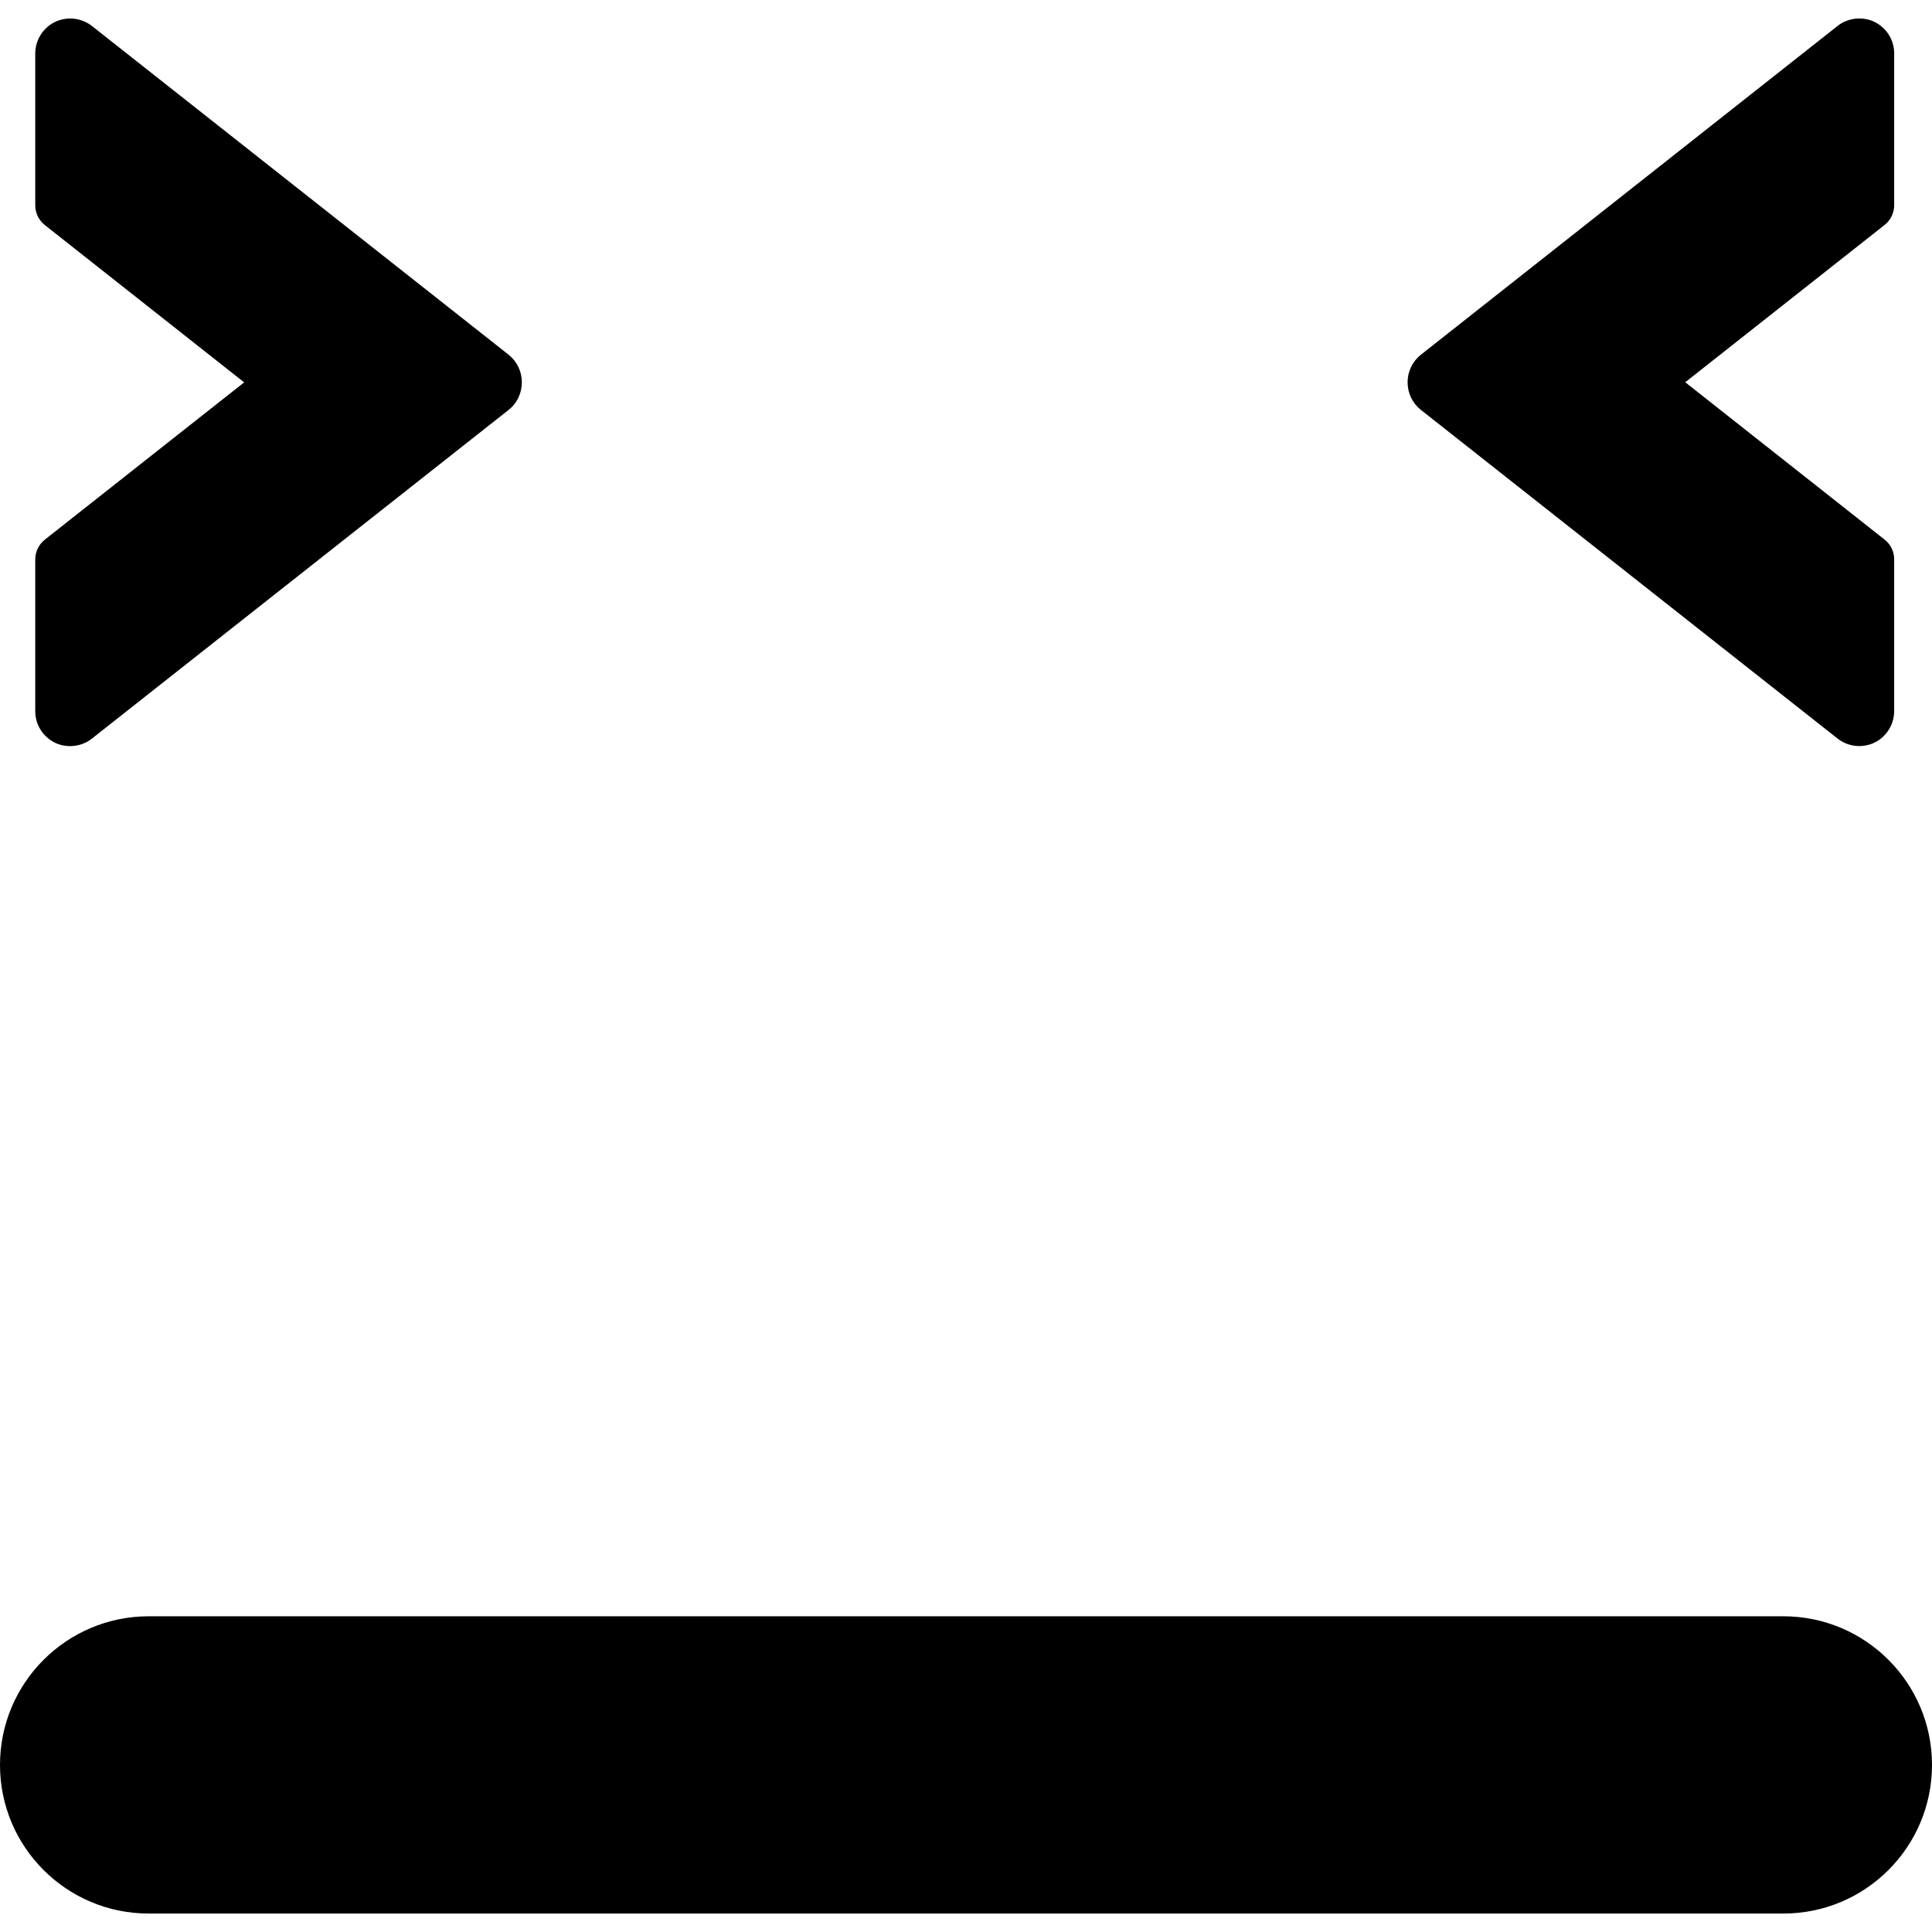
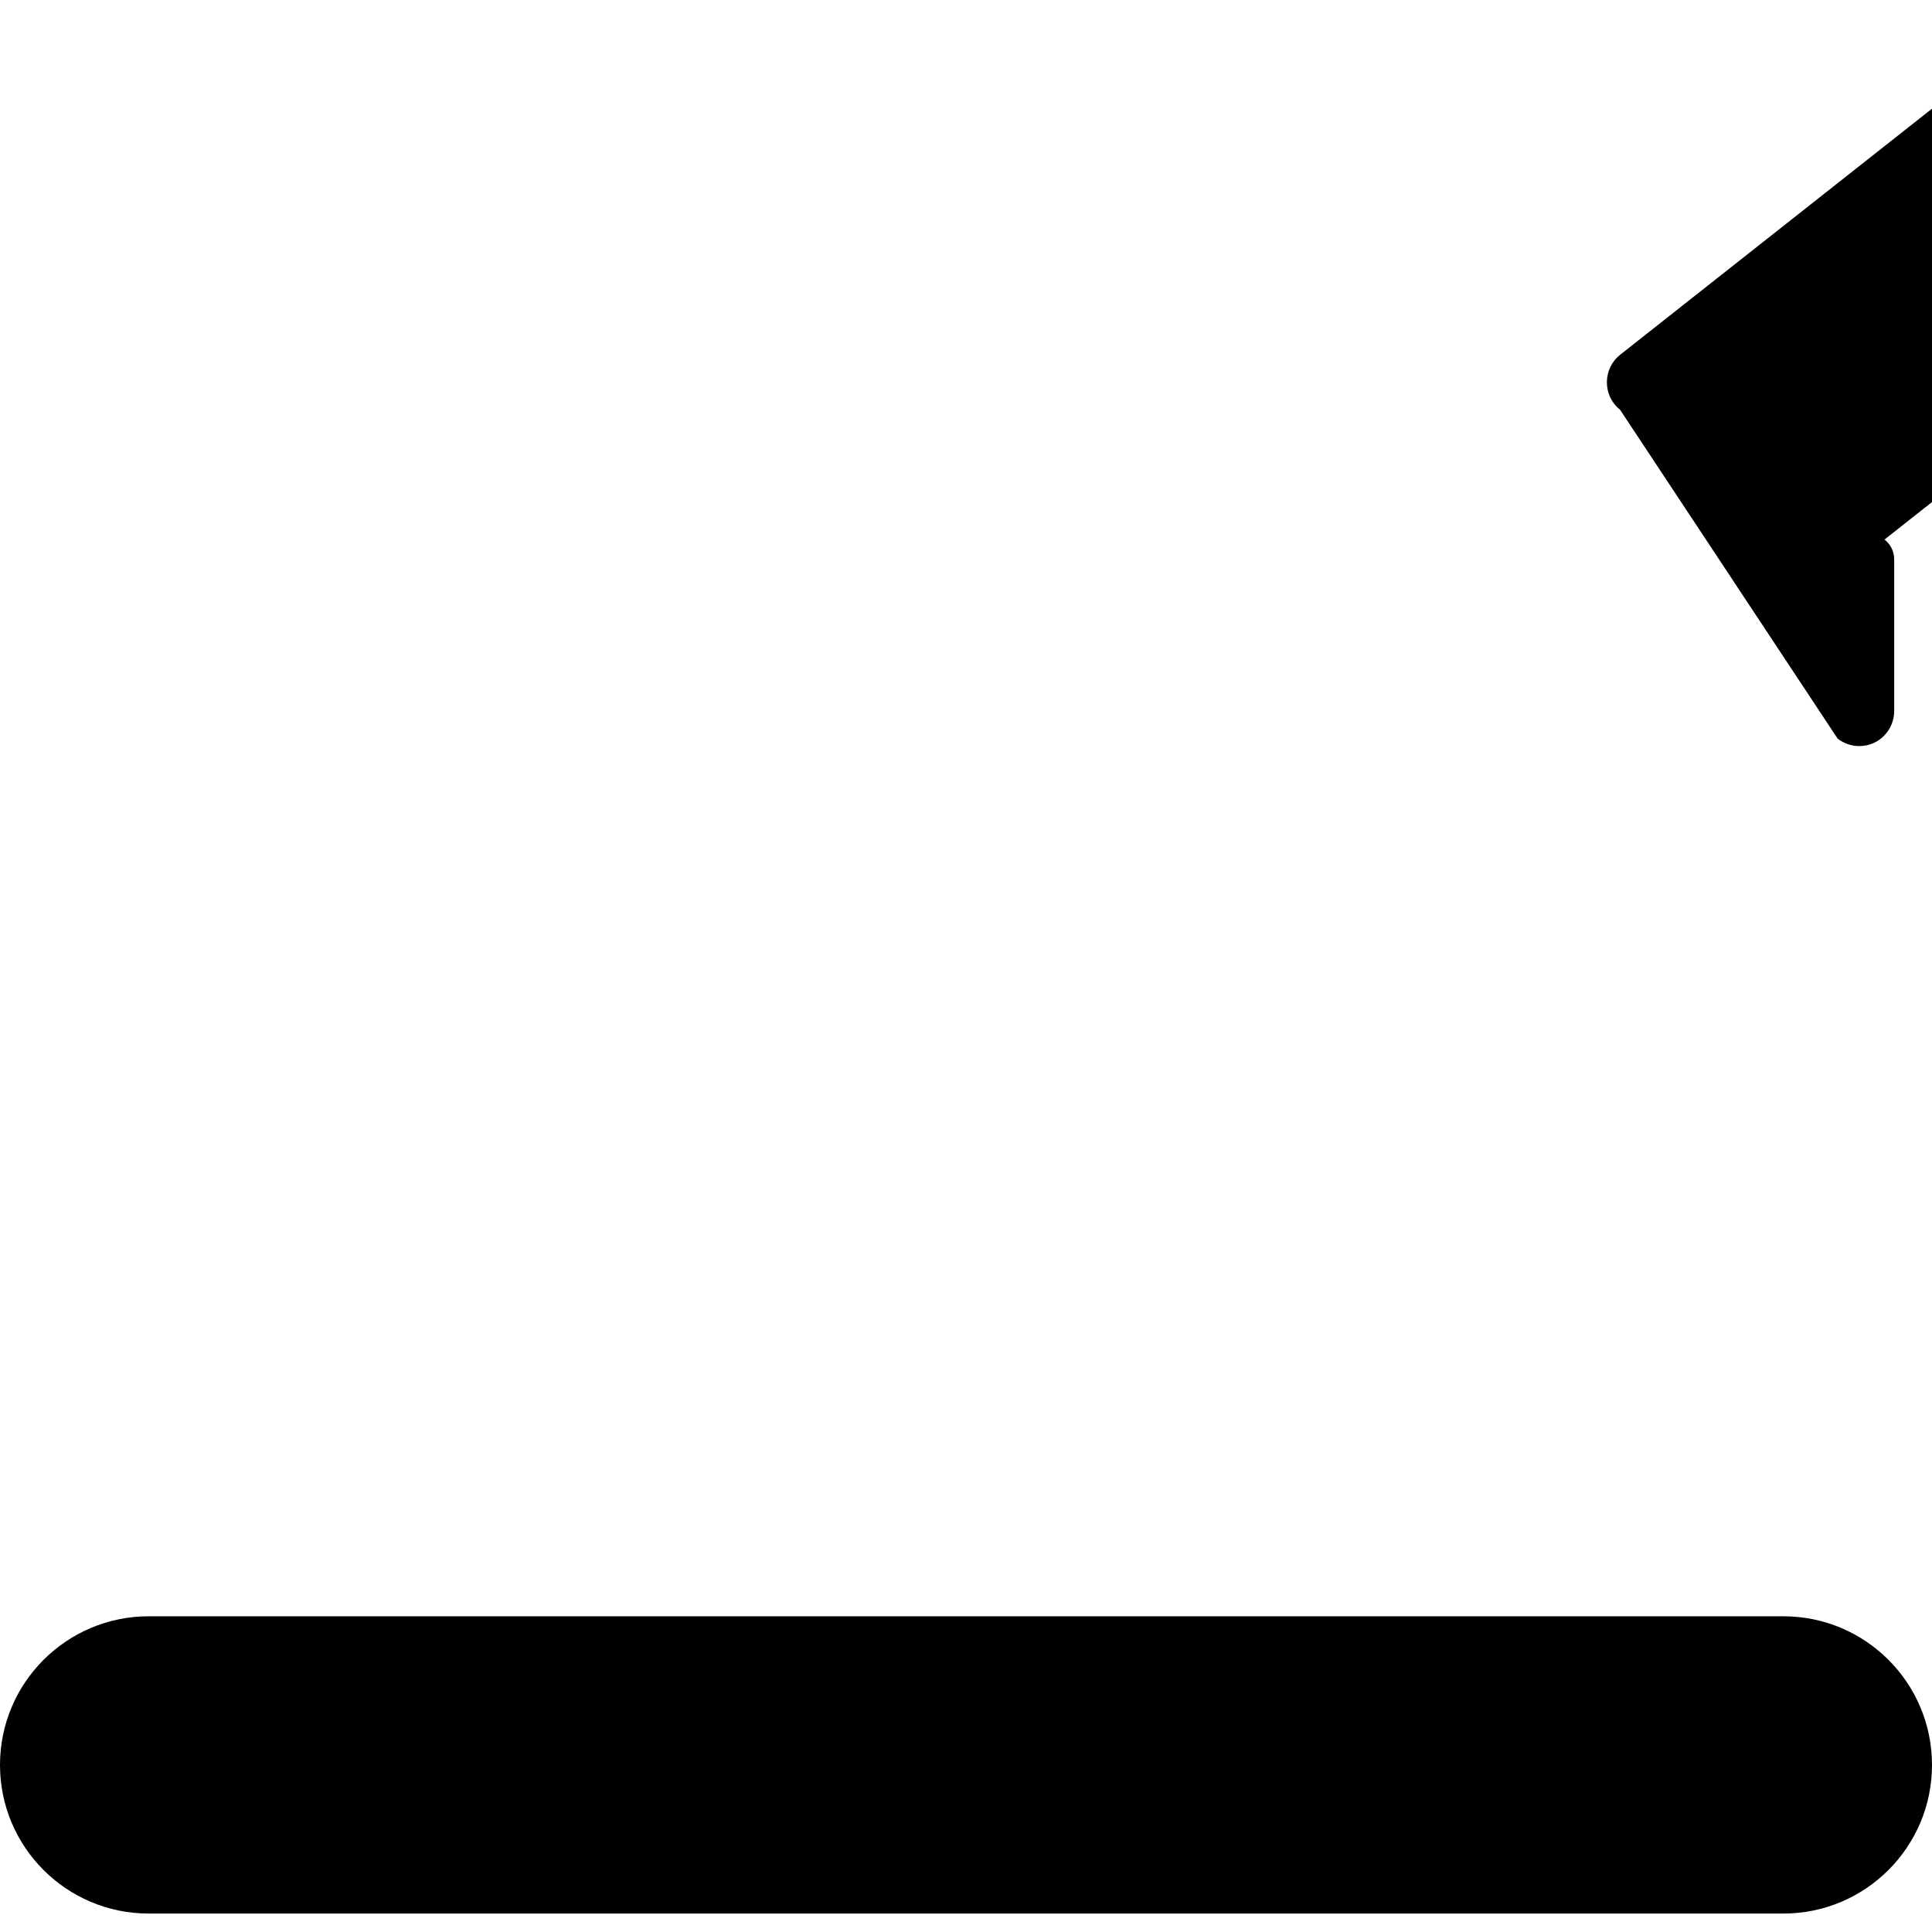
<svg xmlns="http://www.w3.org/2000/svg" fill="#000000" version="1.1" id="Capa_1" width="800px" height="800px" viewBox="0 0 45.216 45.216" xml:space="preserve">
  <g>
    <path d="M45.216,41.306c0-1.921-1.558-3.479-3.479-3.479H3.479C1.558,37.828,0,39.385,0,41.306s1.558,3.478,3.479,3.478h38.259   C43.658,44.784,45.216,43.227,45.216,41.306z" />
-     <path d="M1.293,17.386c0.279,0.13,0.622,0.09,0.858-0.1l9.758-7.697c0.193-0.154,0.304-0.388,0.304-0.641s-0.11-0.486-0.308-0.645   L2.15,0.607C2.006,0.495,1.826,0.433,1.643,0.433c-0.122,0-0.246,0.027-0.358,0.082c-0.279,0.135-0.46,0.425-0.46,0.738v3.553   c0,0.181,0.084,0.35,0.225,0.462l4.664,3.681l-4.664,3.68c-0.141,0.112-0.225,0.282-0.225,0.463v3.554   C0.825,16.958,0.999,17.241,1.293,17.386z" />
-     <path d="M43.007,17.286c0.144,0.113,0.323,0.175,0.506,0.175c0.122,0,0.246-0.027,0.359-0.082c0.278-0.135,0.459-0.425,0.459-0.738   v-3.552c0-0.181-0.083-0.35-0.226-0.462l-4.664-3.681l4.664-3.68c0.143-0.112,0.226-0.282,0.226-0.463V1.249   c0-0.313-0.175-0.596-0.468-0.741c-0.278-0.13-0.621-0.09-0.858,0.1l-9.756,7.698c-0.192,0.154-0.306,0.388-0.306,0.641   s0.111,0.486,0.31,0.645L43.007,17.286z" />
+     <path d="M43.007,17.286c0.144,0.113,0.323,0.175,0.506,0.175c0.122,0,0.246-0.027,0.359-0.082c0.278-0.135,0.459-0.425,0.459-0.738   v-3.552c0-0.181-0.083-0.35-0.226-0.462l4.664-3.68c0.143-0.112,0.226-0.282,0.226-0.463V1.249   c0-0.313-0.175-0.596-0.468-0.741c-0.278-0.13-0.621-0.09-0.858,0.1l-9.756,7.698c-0.192,0.154-0.306,0.388-0.306,0.641   s0.111,0.486,0.31,0.645L43.007,17.286z" />
  </g>
</svg>